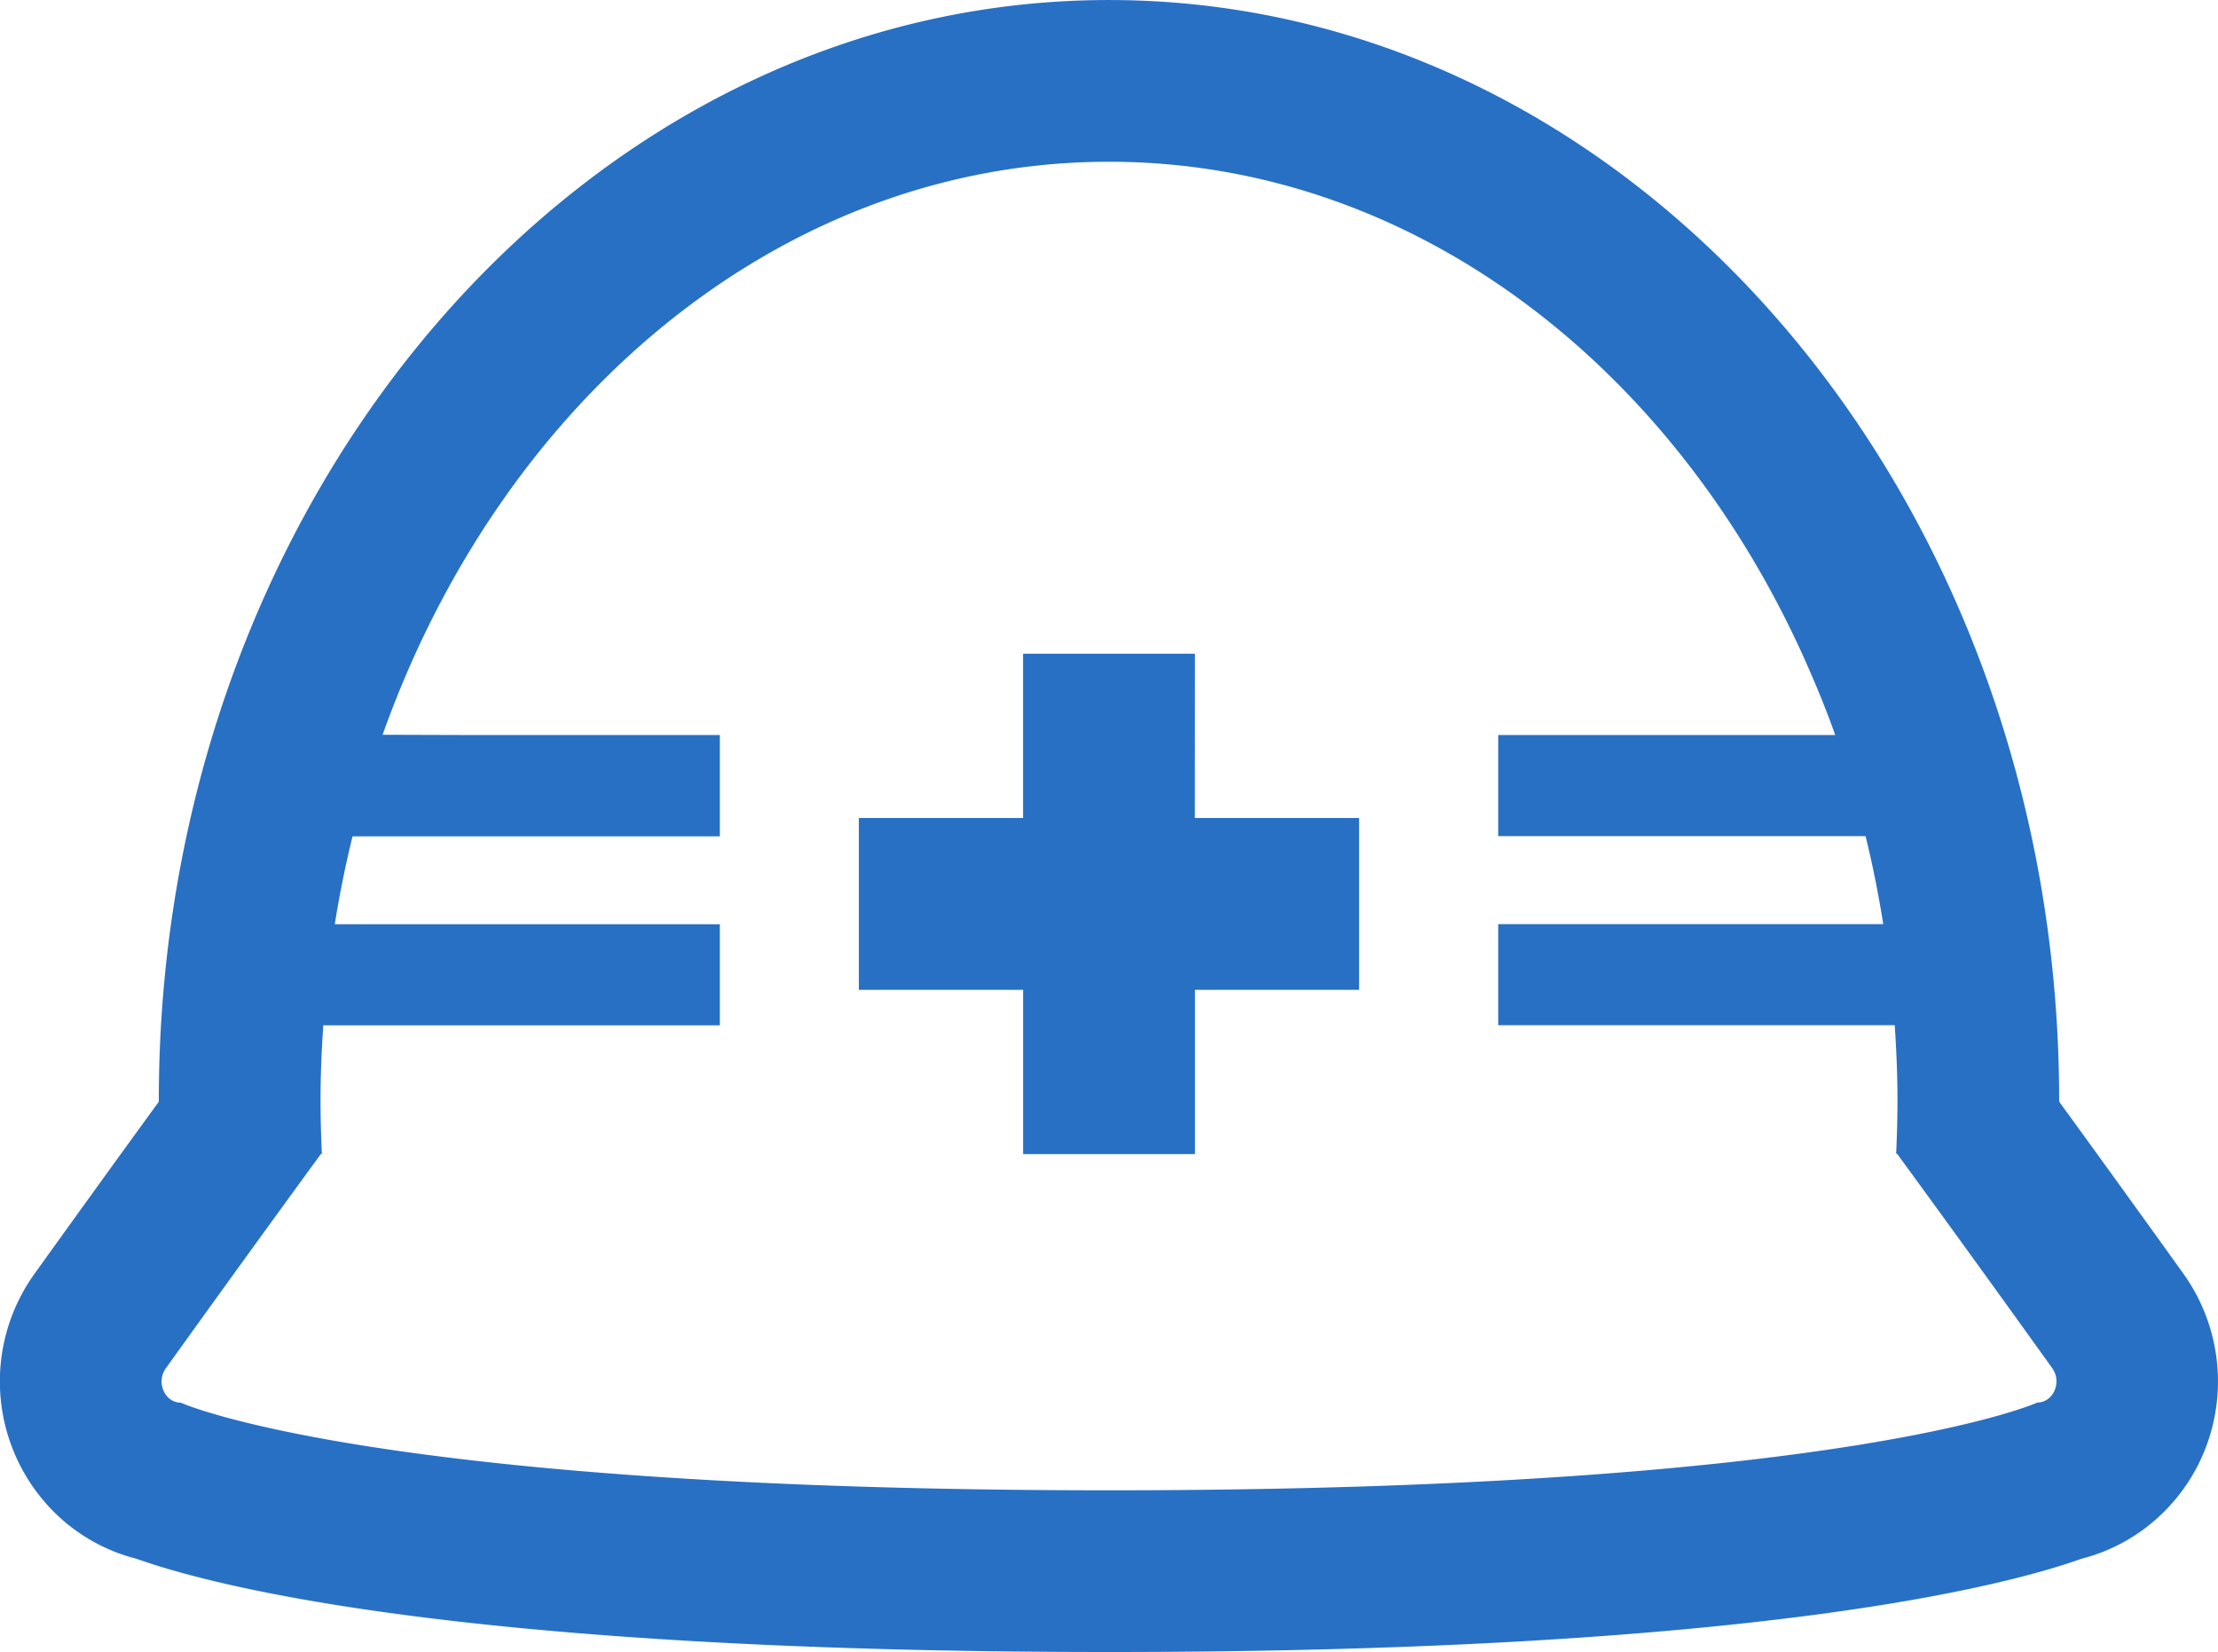
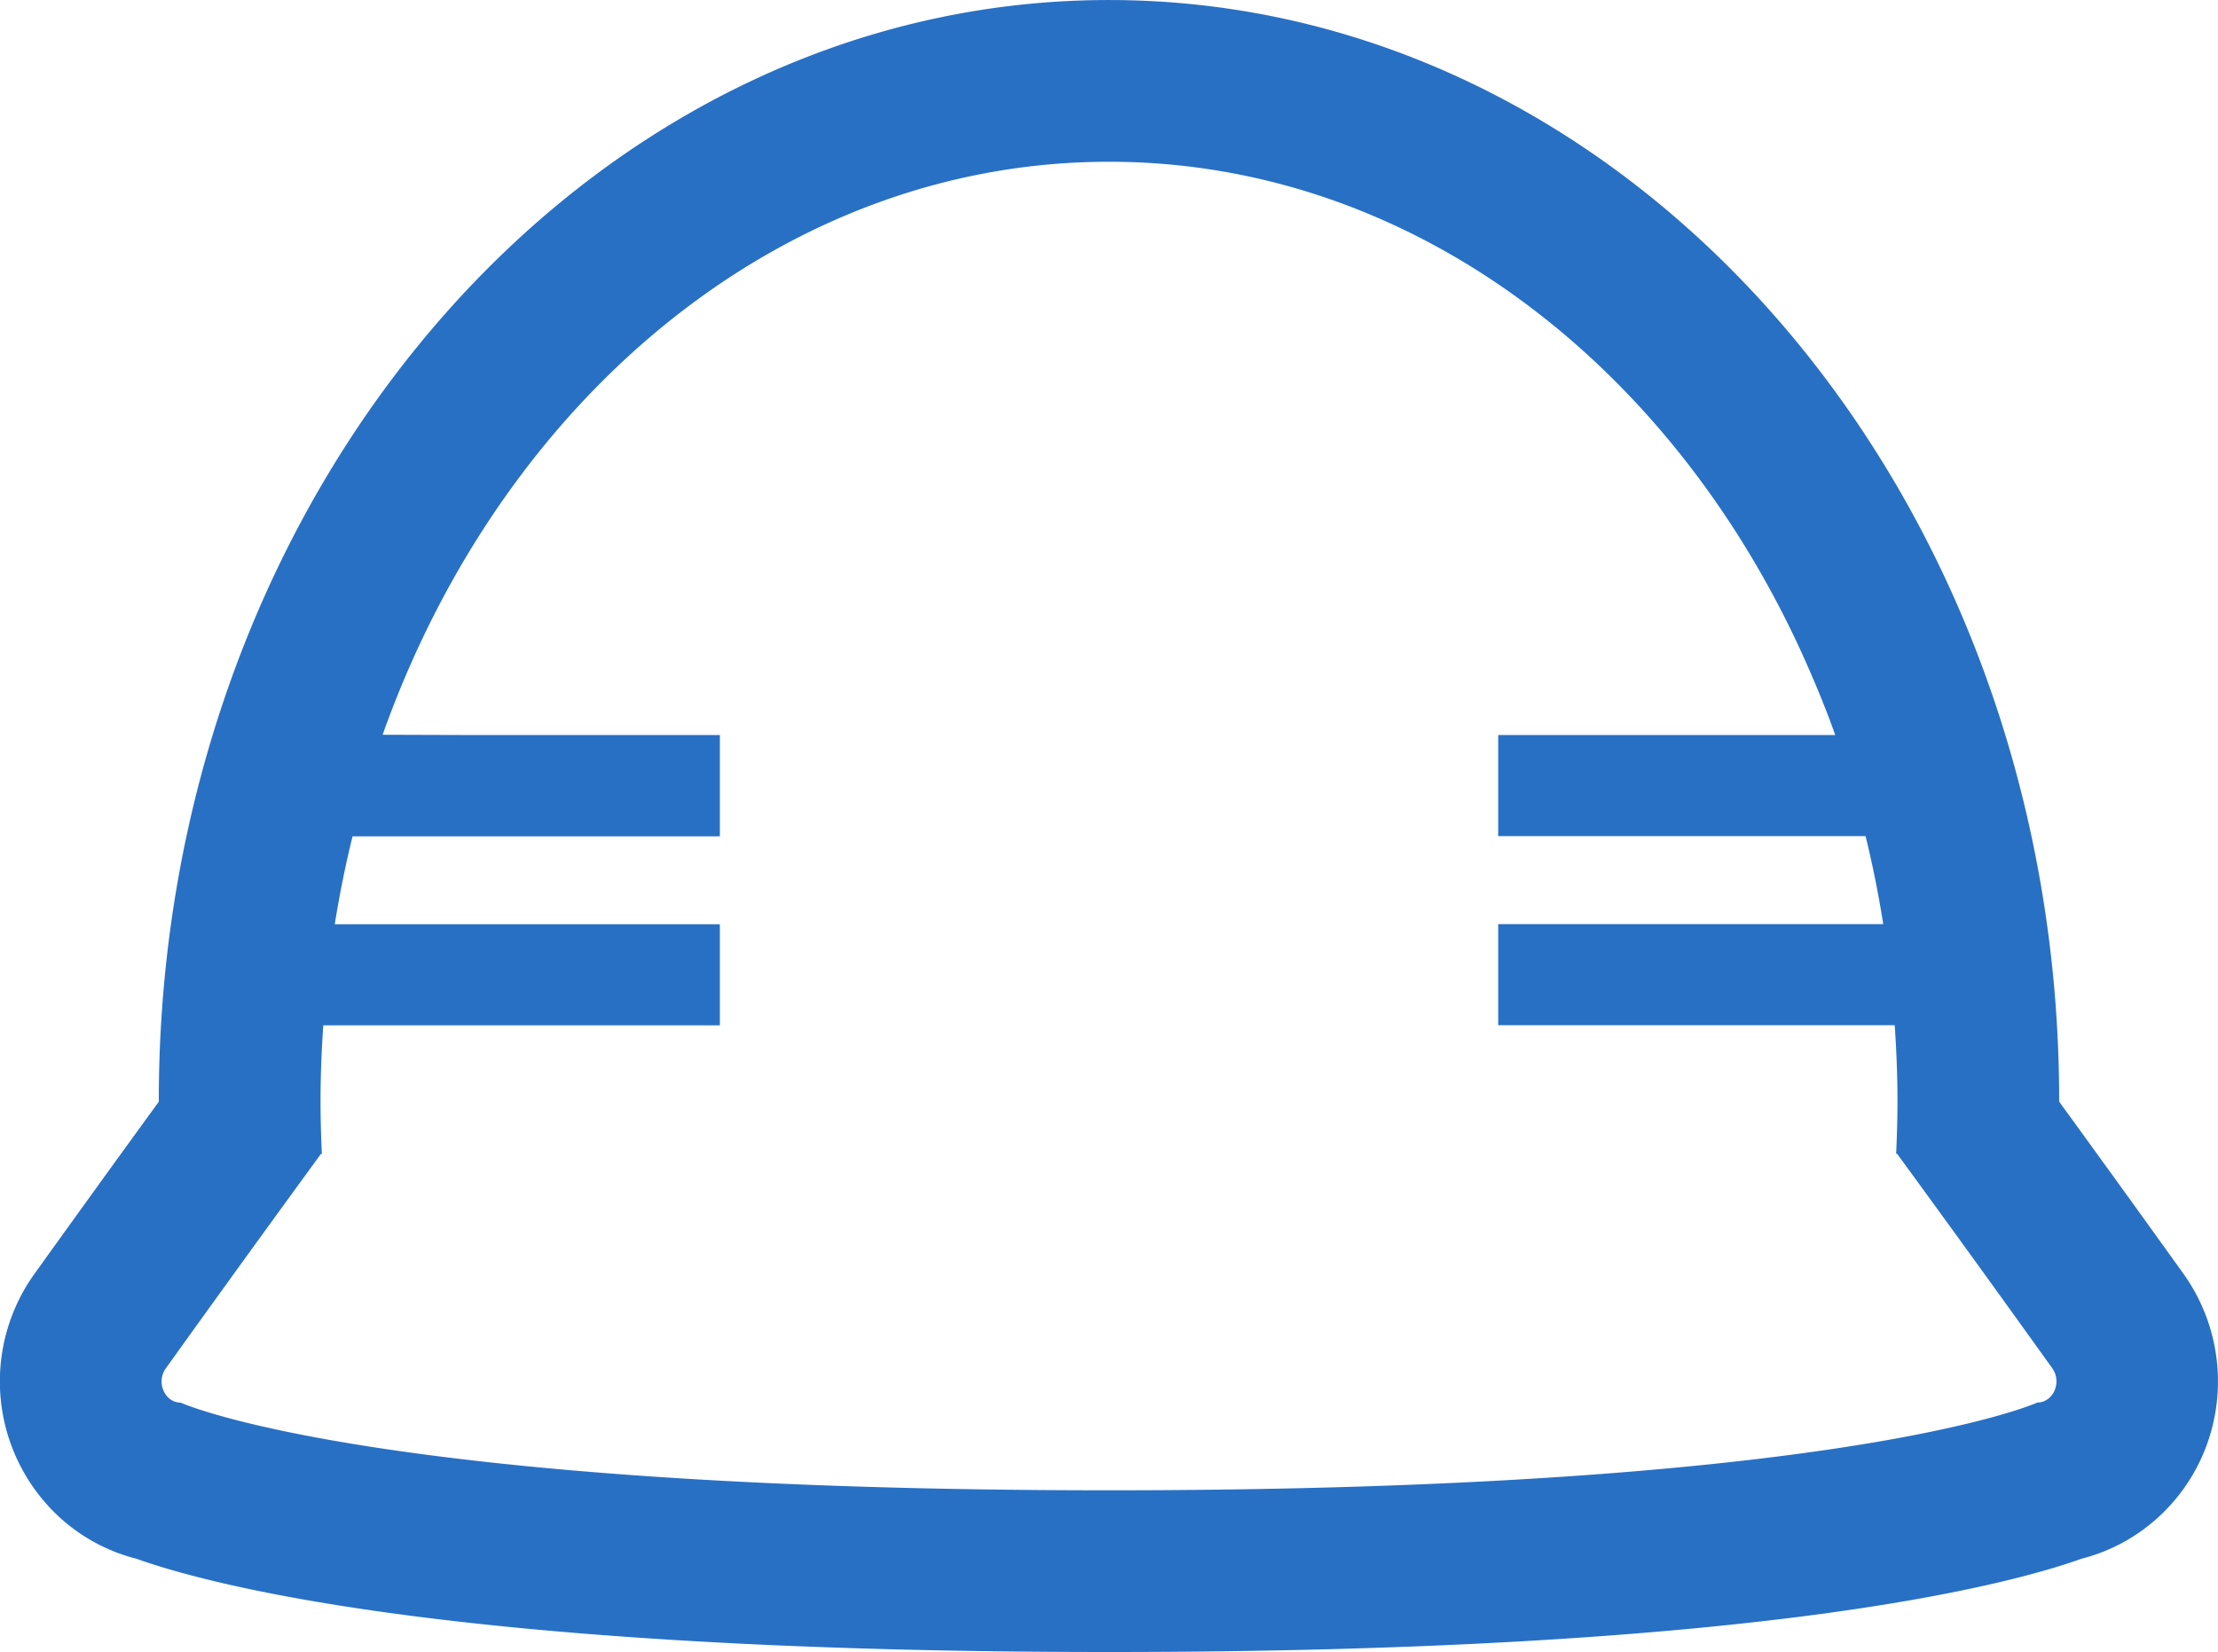
<svg xmlns="http://www.w3.org/2000/svg" width="85.349" height="63.57" viewBox="0 0 85.349 63.57">
  <defs>
    <style>.a{fill:#2870c4;}</style>
  </defs>
  <g transform="translate(0 -65.327)">
    <path class="a" d="M84.026,114.349c-1.772-2.47-3.273-4.544-4.33-6l-.383-.526-.076-.113v-.04c0-23.347-16.4-42.342-36.563-42.342S6.111,84.322,6.111,107.669c0,.016,0,.033,0,.05l-.458.63c-1.058,1.456-2.558,3.53-4.331,6a7.1,7.1,0,0,0,.175,8.5,6.9,6.9,0,0,0,3.757,2.459c2.976,1.061,12.664,3.587,37.419,3.587,24.772,0,34.453-2.528,37.425-3.589a6.885,6.885,0,0,0,2.371-1.119,7.034,7.034,0,0,0,2.29-2.866A7.128,7.128,0,0,0,84.026,114.349ZM70.62,93.611H57.651v3.863h0V97.5H71.787c.264,1.07.482,2.161.662,3.27.005.04.014.078.02.117H57.651v3.863h0v.026H72.909c.064.955.106,1.918.106,2.892,0,.691-.02,1.375-.051,2.055H73s.611.834,1.664,2.283,2.545,3.512,4.309,5.971a.873.873,0,0,1,.085.858.8.8,0,0,1-.258.328.67.67,0,0,1-.4.132h0s-7.388,3.378-35.722,3.378S6.955,119.3,6.953,119.3h0a.691.691,0,0,1-.551-.277.857.857,0,0,1-.109-.183.874.874,0,0,1,.086-.858c1.763-2.459,3.257-4.522,4.309-5.971s1.658-2.275,1.662-2.282h.036c-.032-.68-.052-1.364-.052-2.055,0-.975.042-1.937.106-2.892H27.7v-3.89H14.882l-2,0q.275-1.722.684-3.383H27.7V93.61H17.886L14.723,93.6C19.33,80.643,30.11,71.551,42.675,71.551c11.51,0,21.508,7.643,26.65,18.886C69.791,91.466,70.233,92.516,70.62,93.611Z" transform="translate(0)" />
-     <path class="a" d="M211.183,216.232h-6.613v6.321H198.25v6.613h6.321v6.294h0v.027h6.613v-6.321H217.5v-6.613h-6.321Z" transform="translate(-165.202 -125.75)" />
  </g>
</svg>